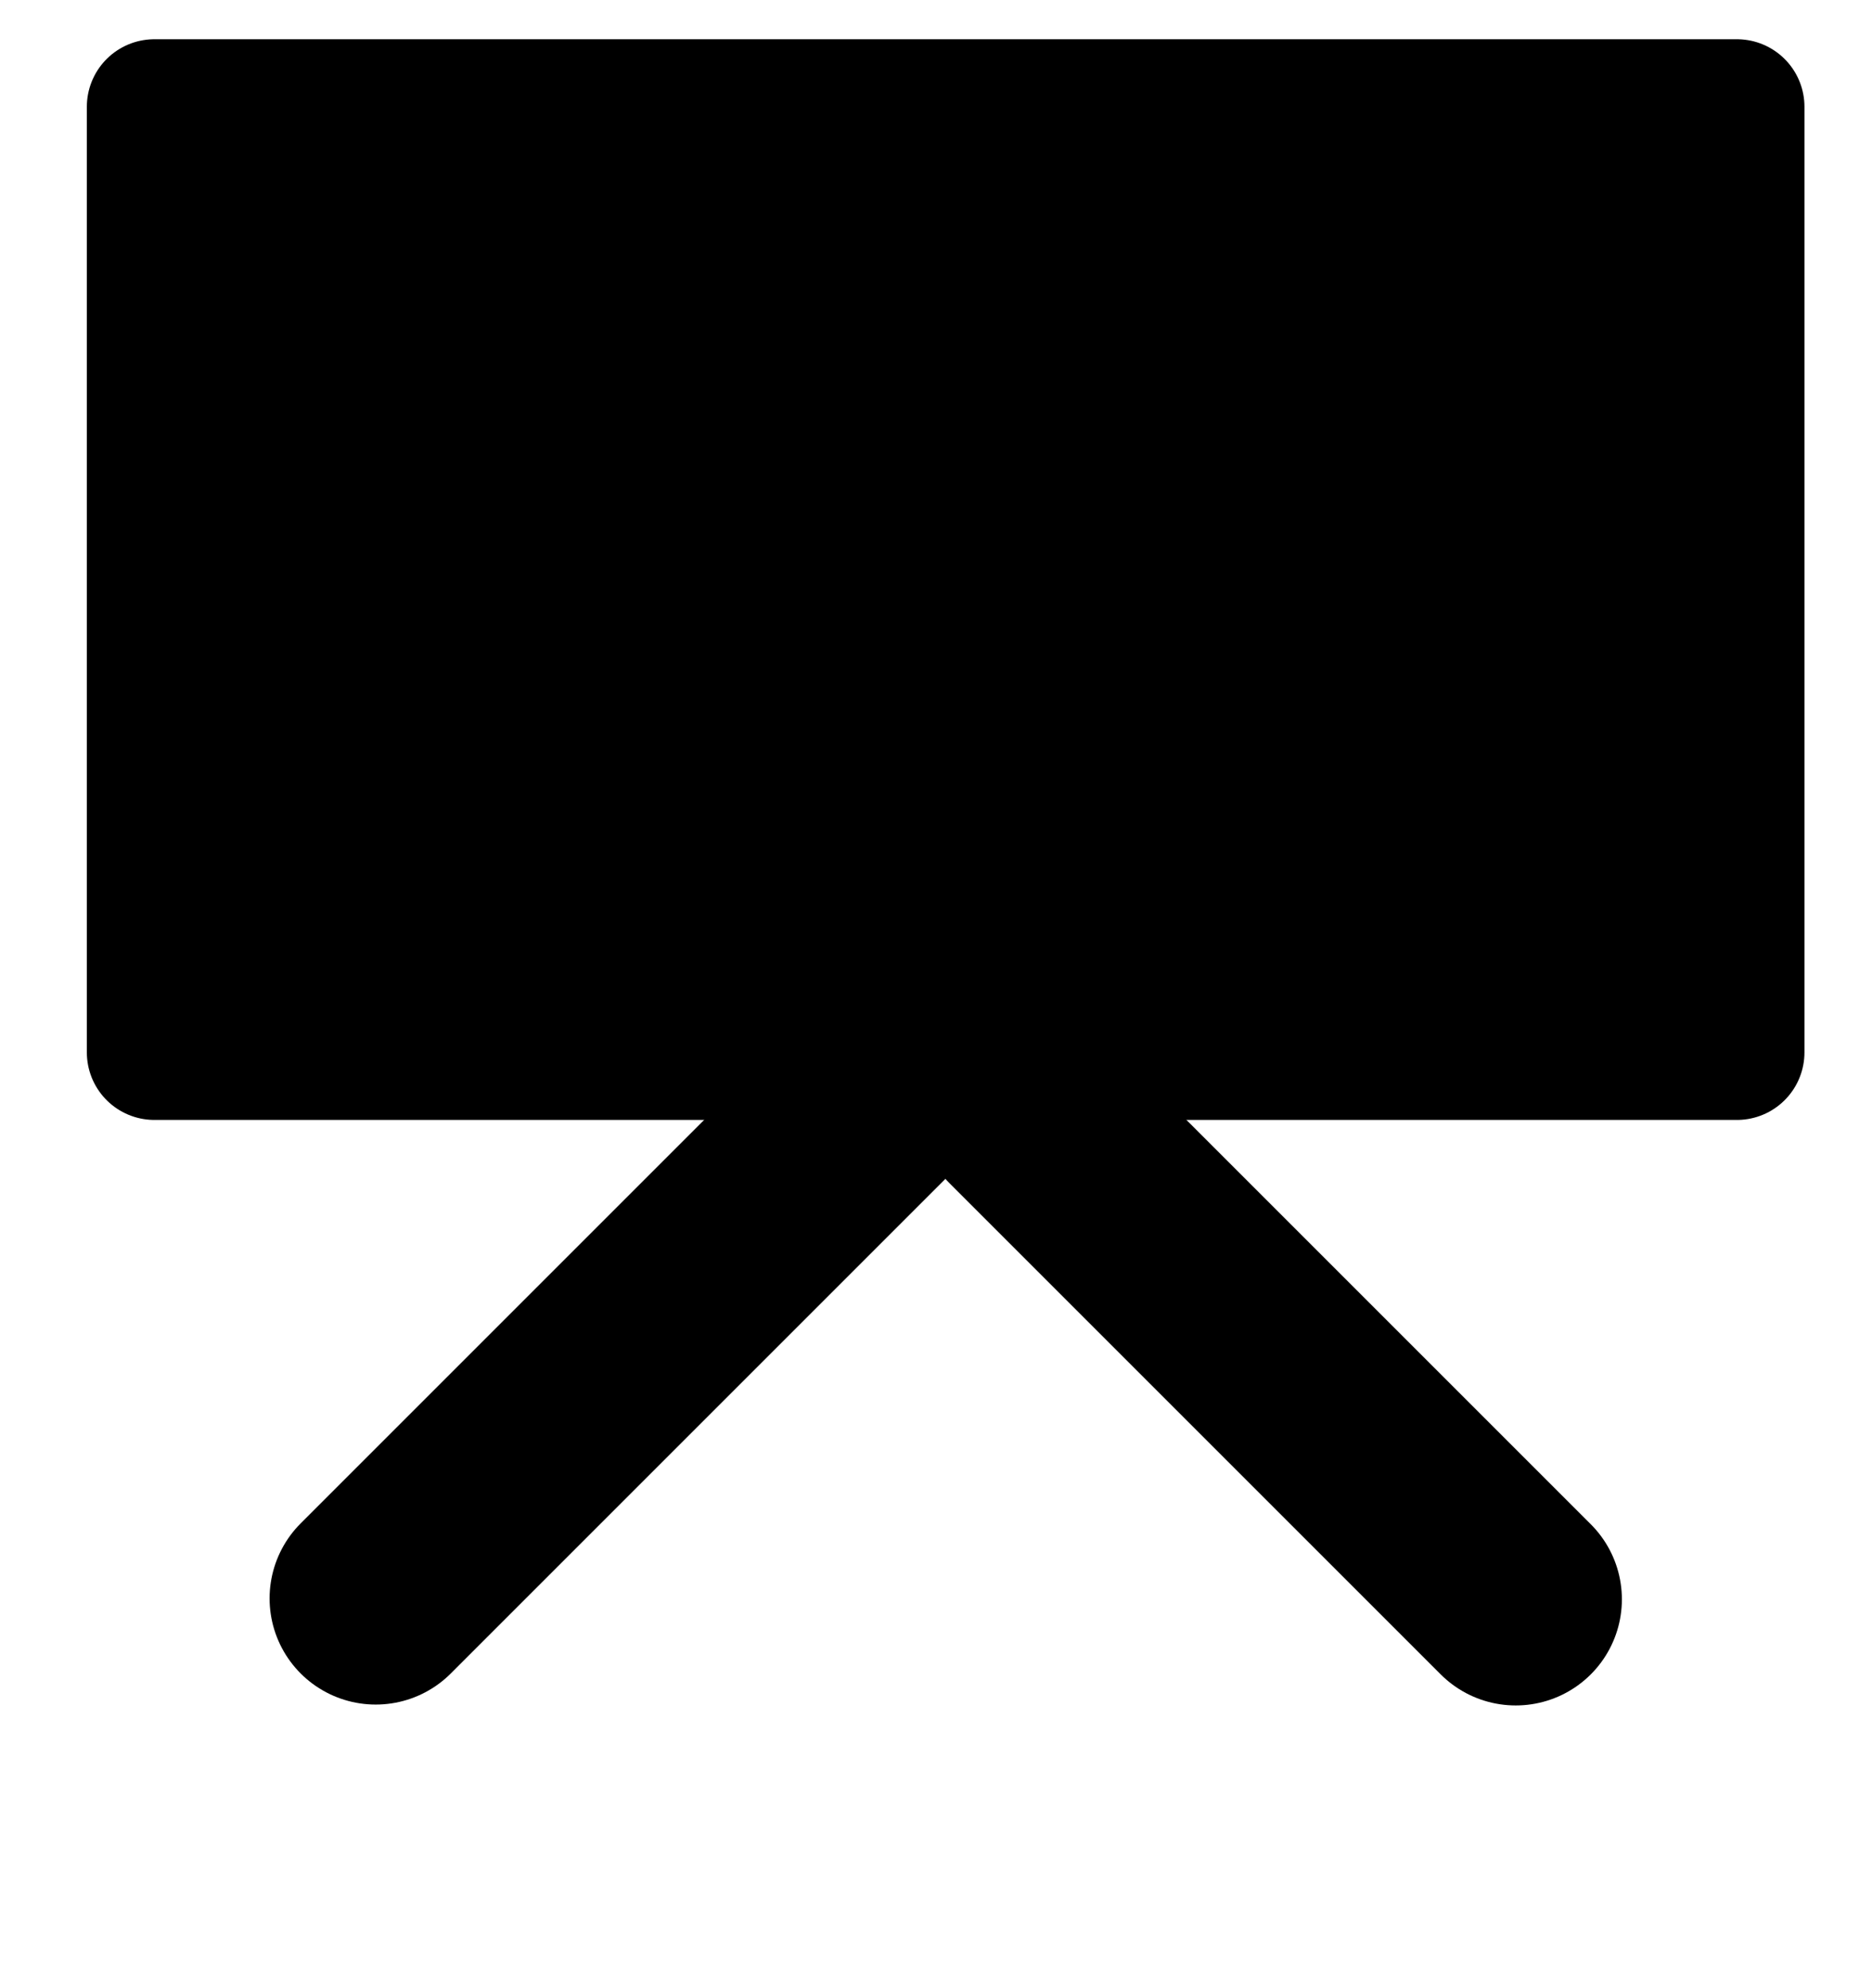
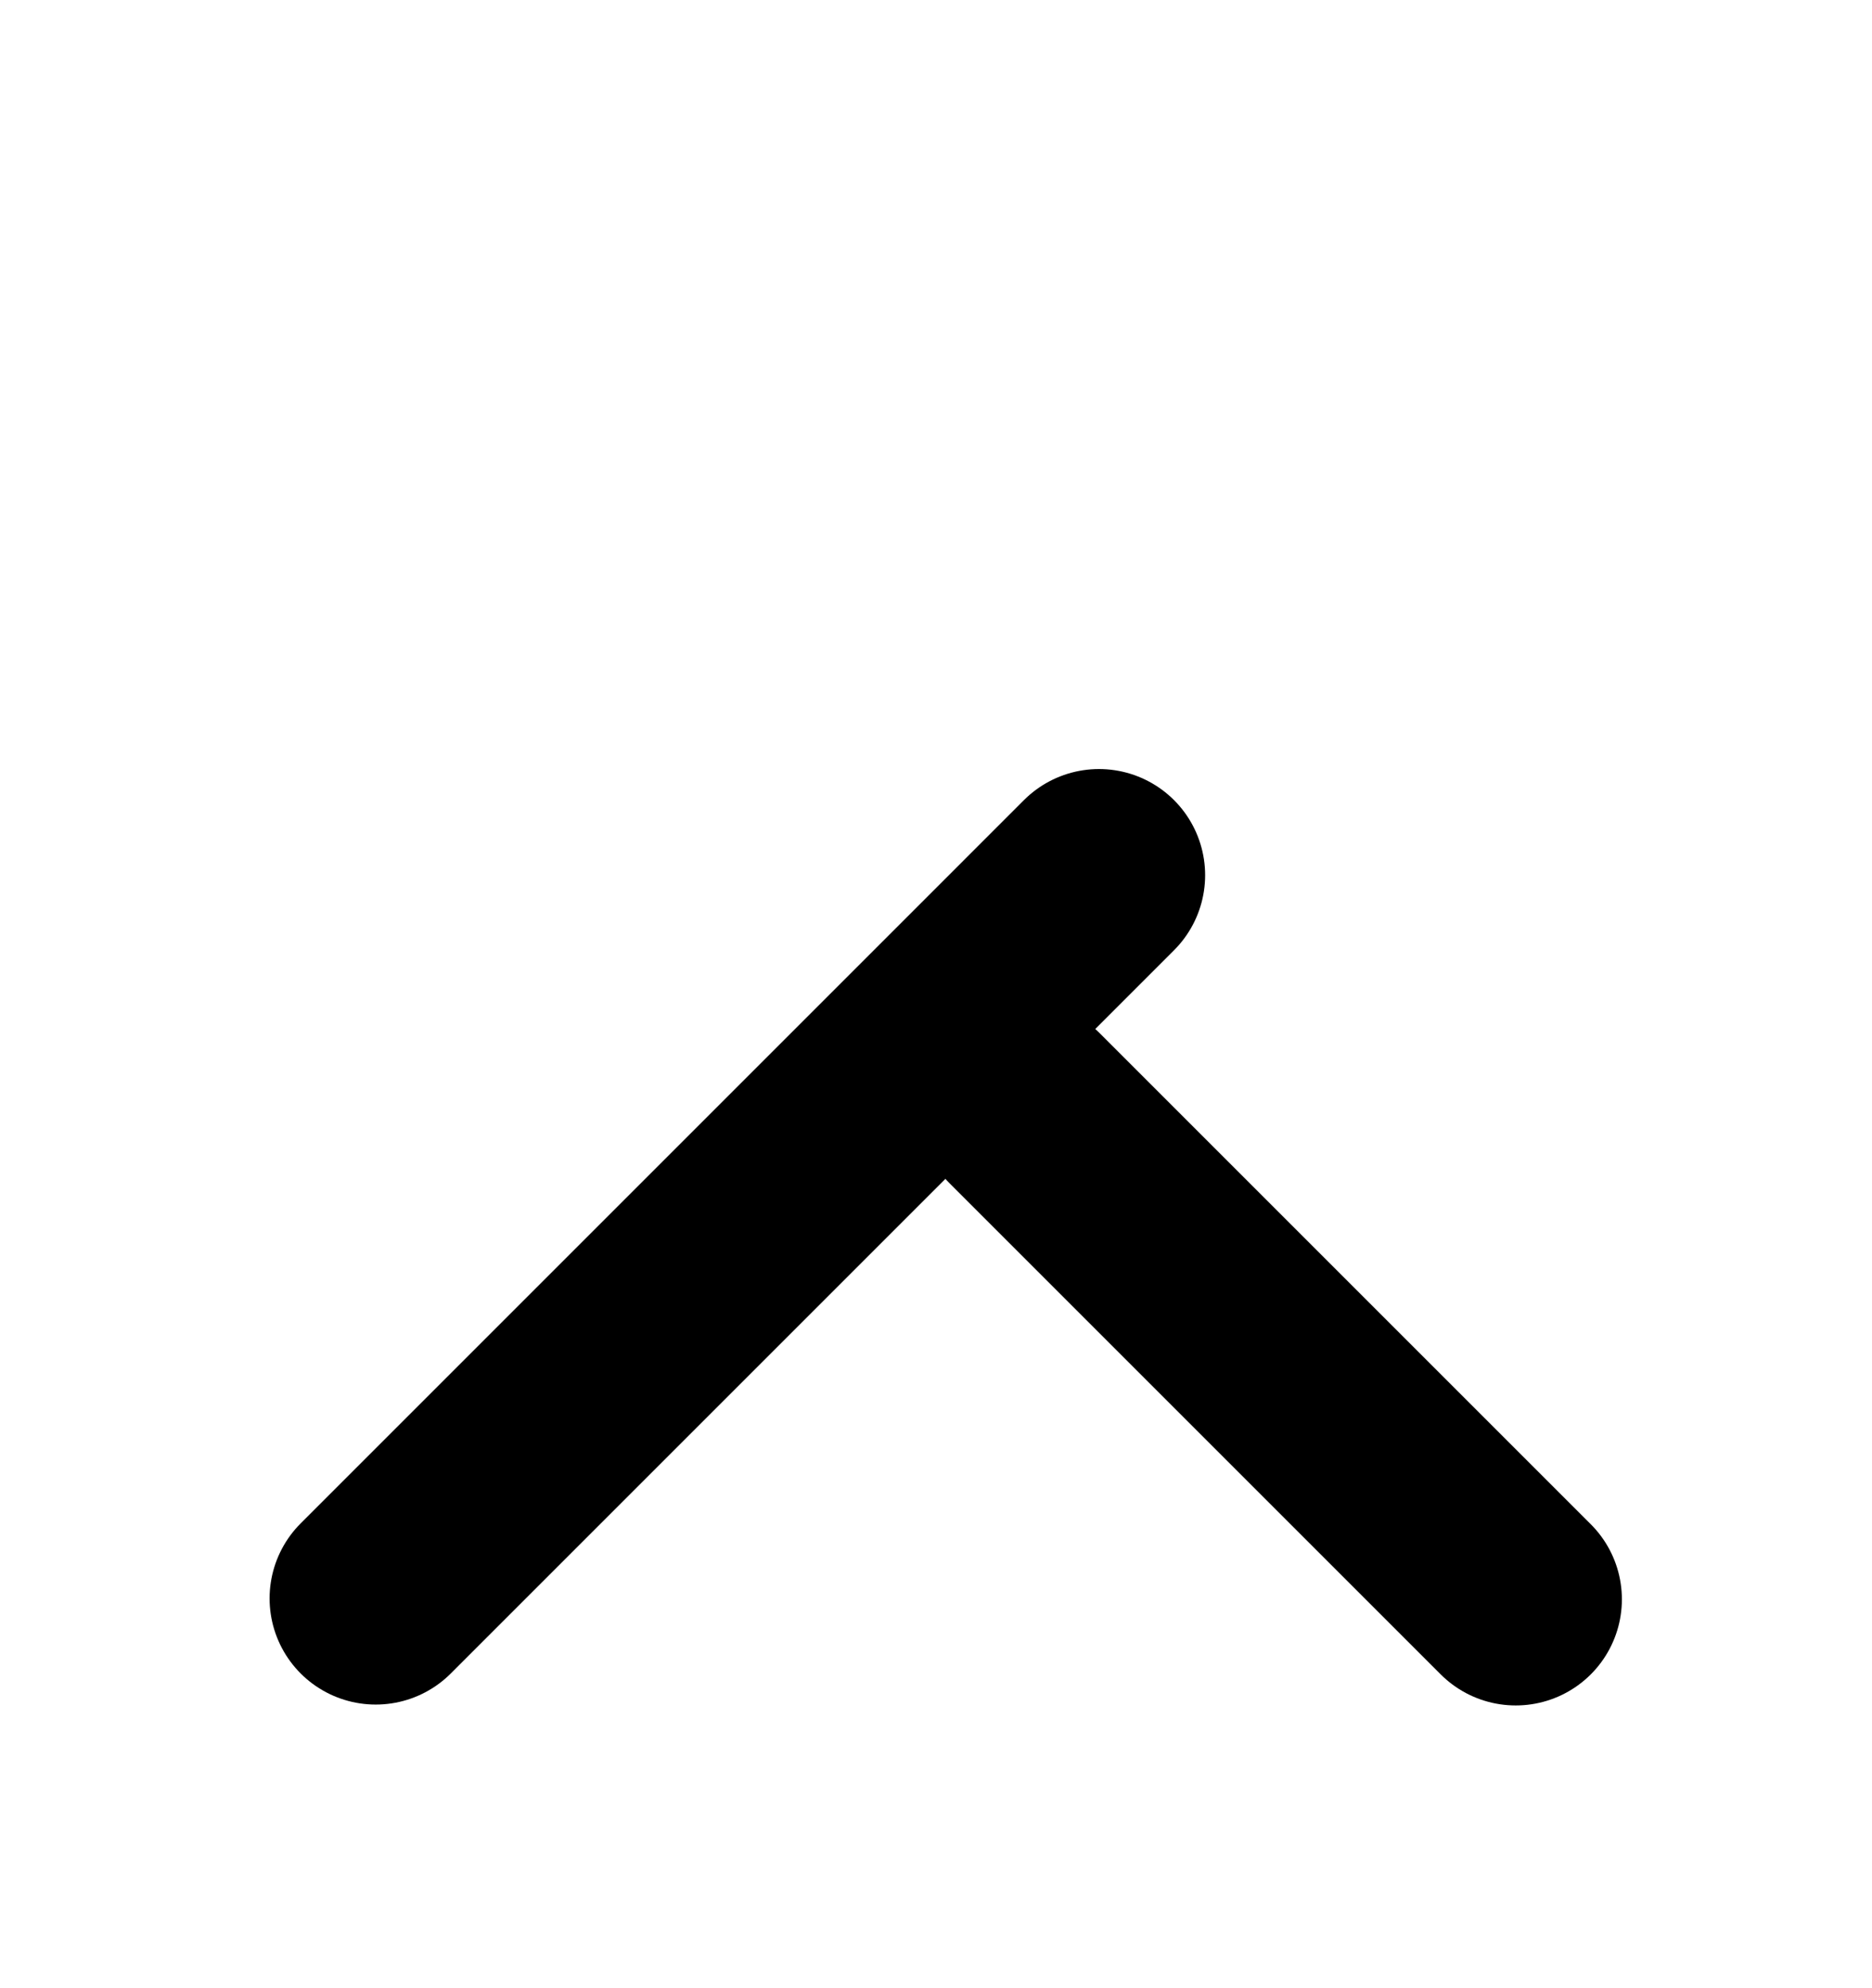
<svg xmlns="http://www.w3.org/2000/svg" version="1.1" viewBox="334 526 97 103" width="97pt" height="103pt">
  <defs />
  <g stroke="none" stroke-opacity="1" stroke-dasharray="none" fill="none" fill-opacity="1">
    <title>Canvas 1</title>
    <g>
      <title>Layer 1</title>
      <line x1="390.945" y1="571.35" x2="353.469" y2="608.827" stroke="black" stroke-linecap="round" stroke-linejoin="round" stroke-width="11" />
      <line x1="387.084" y1="583.417" x2="412.54" y2="608.873" stroke="black" stroke-linecap="round" stroke-linejoin="round" stroke-width="11" />
-       <rect x="342" y="531.533" width="82" height="49" fill="black" />
-       <rect x="342" y="531.533" width="82" height="49" stroke="black" stroke-linecap="round" stroke-linejoin="round" stroke-width="7" />
    </g>
  </g>
</svg>